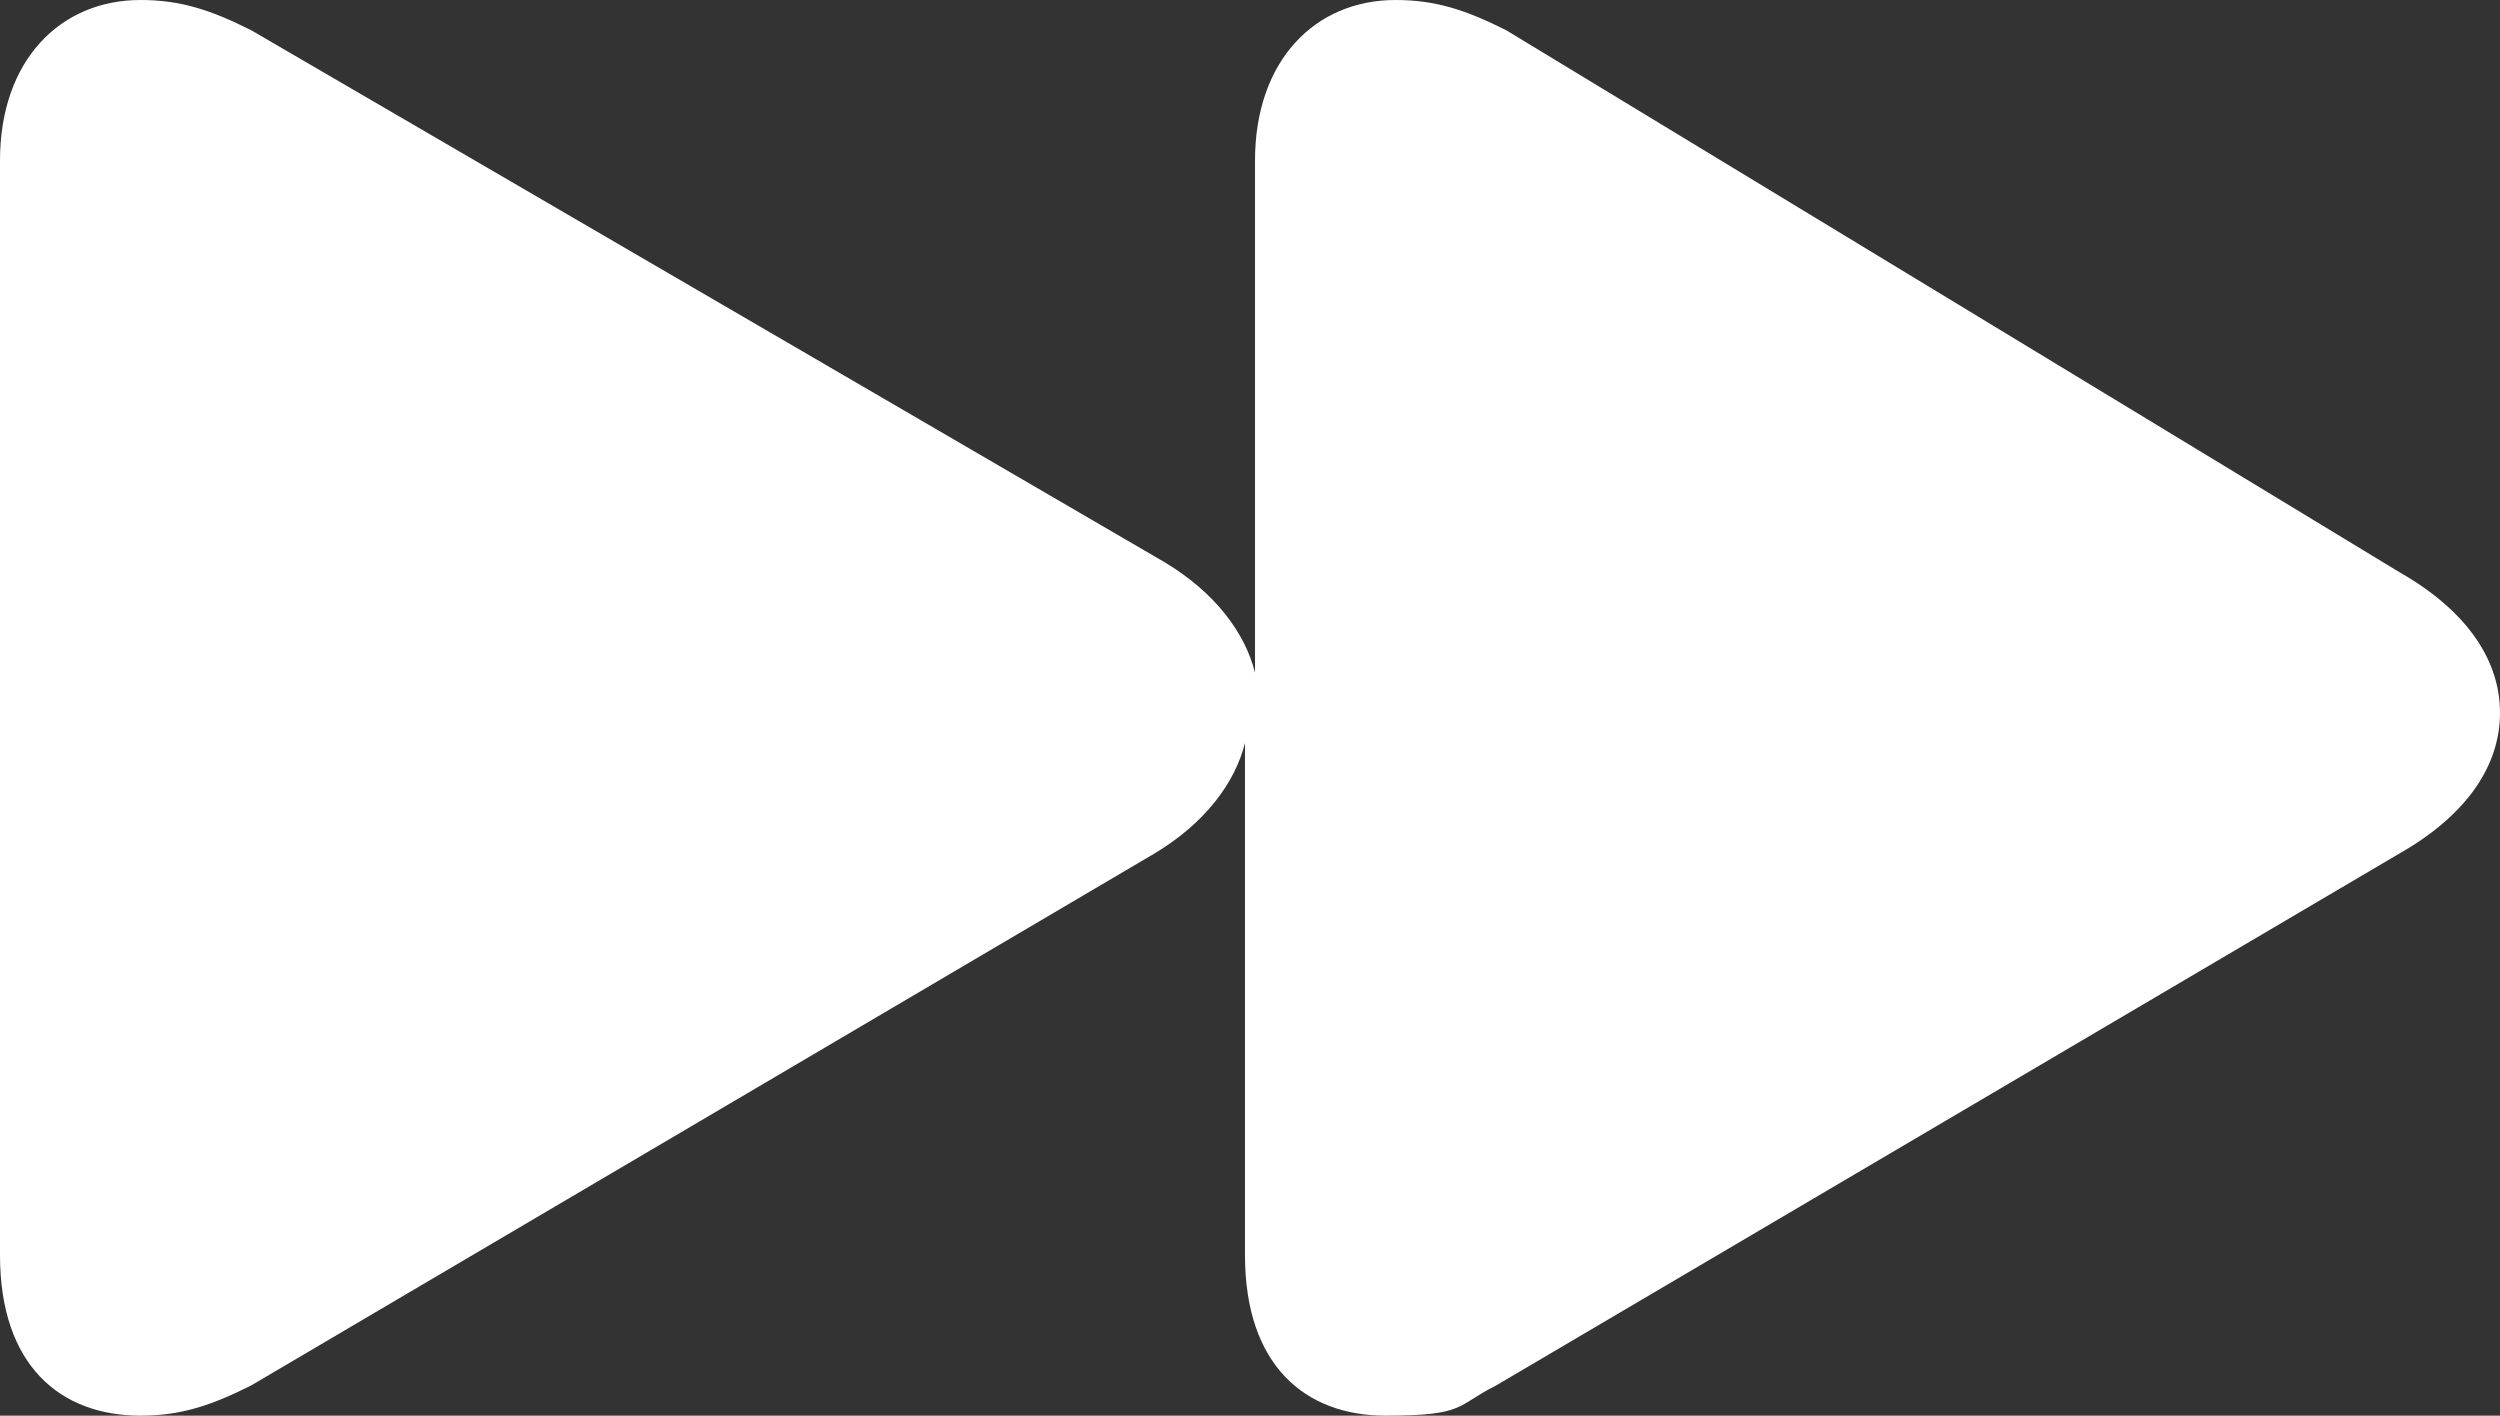
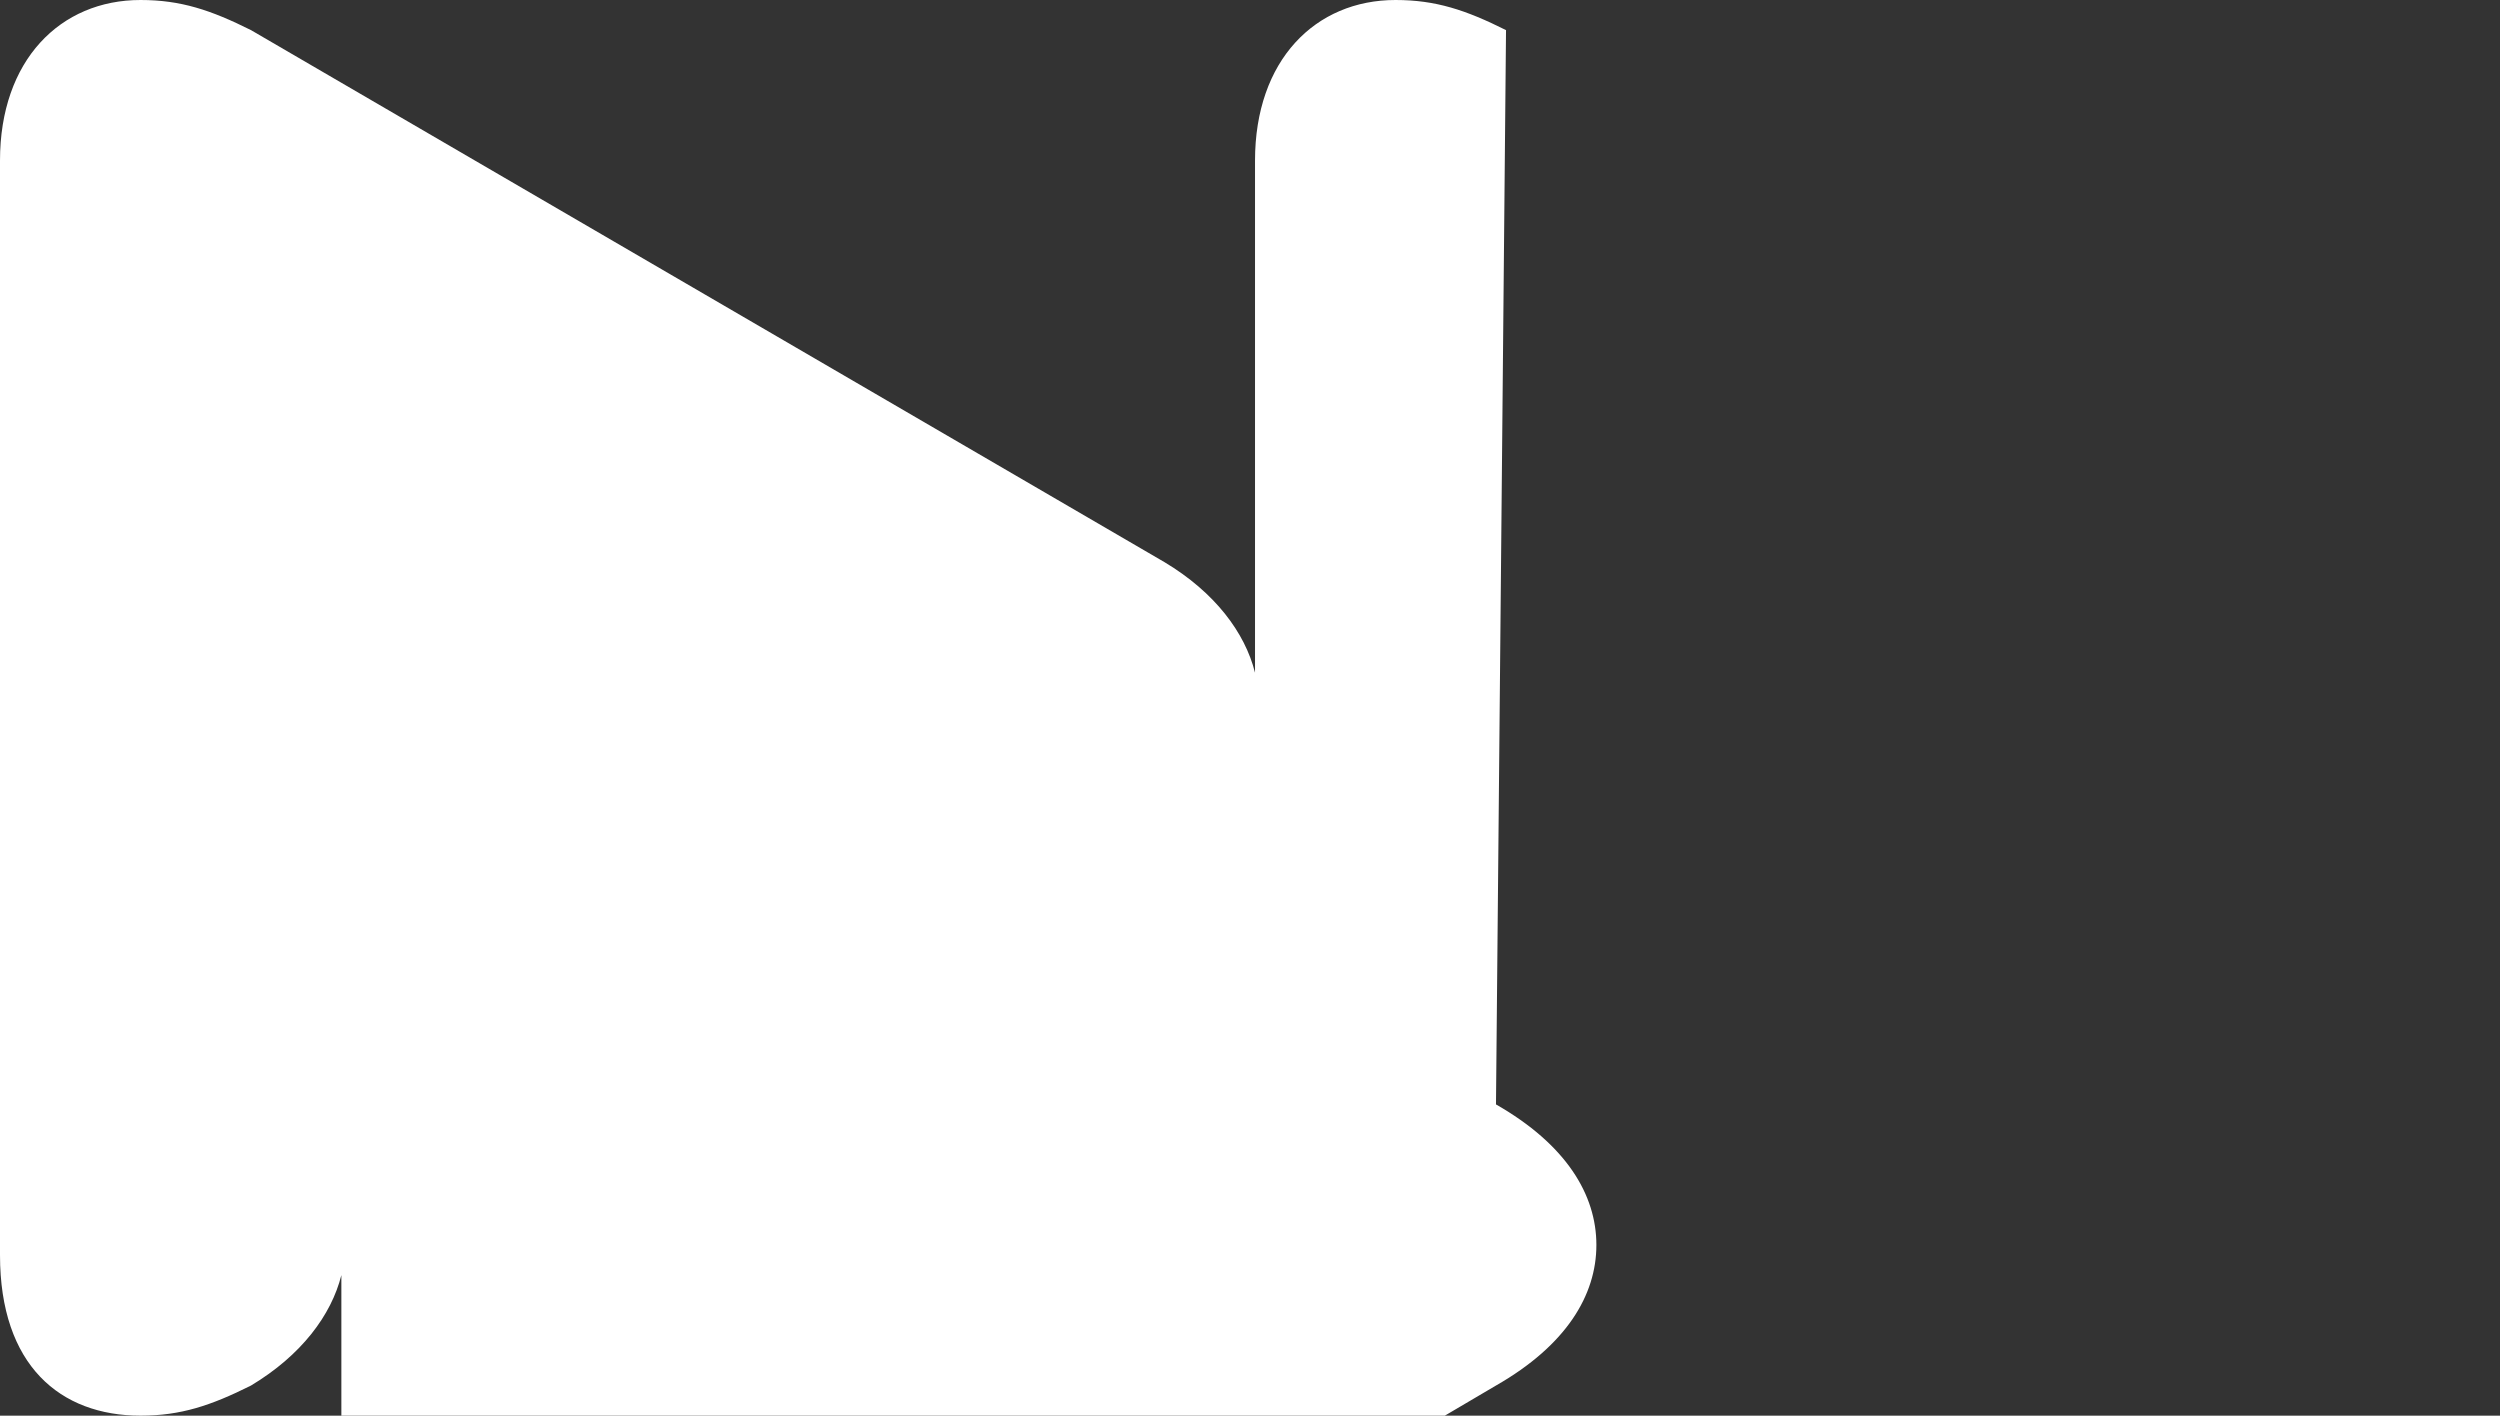
<svg xmlns="http://www.w3.org/2000/svg" id="Layer_1" viewBox="0 0 24.9 14.1">
  <rect x="0" y="0" width="24.9" height="14.1" fill="#333333" stroke="none" />
  <defs>
    <style>.cls-1{fill:#fff;}</style>
  </defs>
-   <path class="cls-1" d="M1.4,14.1c.4,0,.7-.1,1.1-.3l9-5.3c.5-.3,.8-.7,.9-1.1v5.1c0,1.1,.6,1.6,1.4,1.6s.7-.1,1.1-.3l9-5.3c.7-.4,1-.9,1-1.4s-.3-1-1-1.4L15,.3c-.4-.2-.7-.3-1.1-.3-.8,0-1.4,.6-1.4,1.6V6.7c-.1-.4-.4-.8-.9-1.1L2.5,.3c-.4-.2-.7-.3-1.1-.3C.6,0,0,.6,0,1.6V12.5c0,1.1,.6,1.6,1.4,1.6Z" />
+   <path class="cls-1" d="M1.4,14.1c.4,0,.7-.1,1.1-.3c.5-.3,.8-.7,.9-1.1v5.1c0,1.1,.6,1.6,1.4,1.6s.7-.1,1.1-.3l9-5.3c.7-.4,1-.9,1-1.4s-.3-1-1-1.4L15,.3c-.4-.2-.7-.3-1.1-.3-.8,0-1.4,.6-1.4,1.6V6.7c-.1-.4-.4-.8-.9-1.1L2.5,.3c-.4-.2-.7-.3-1.1-.3C.6,0,0,.6,0,1.6V12.5c0,1.1,.6,1.6,1.4,1.6Z" />
</svg>